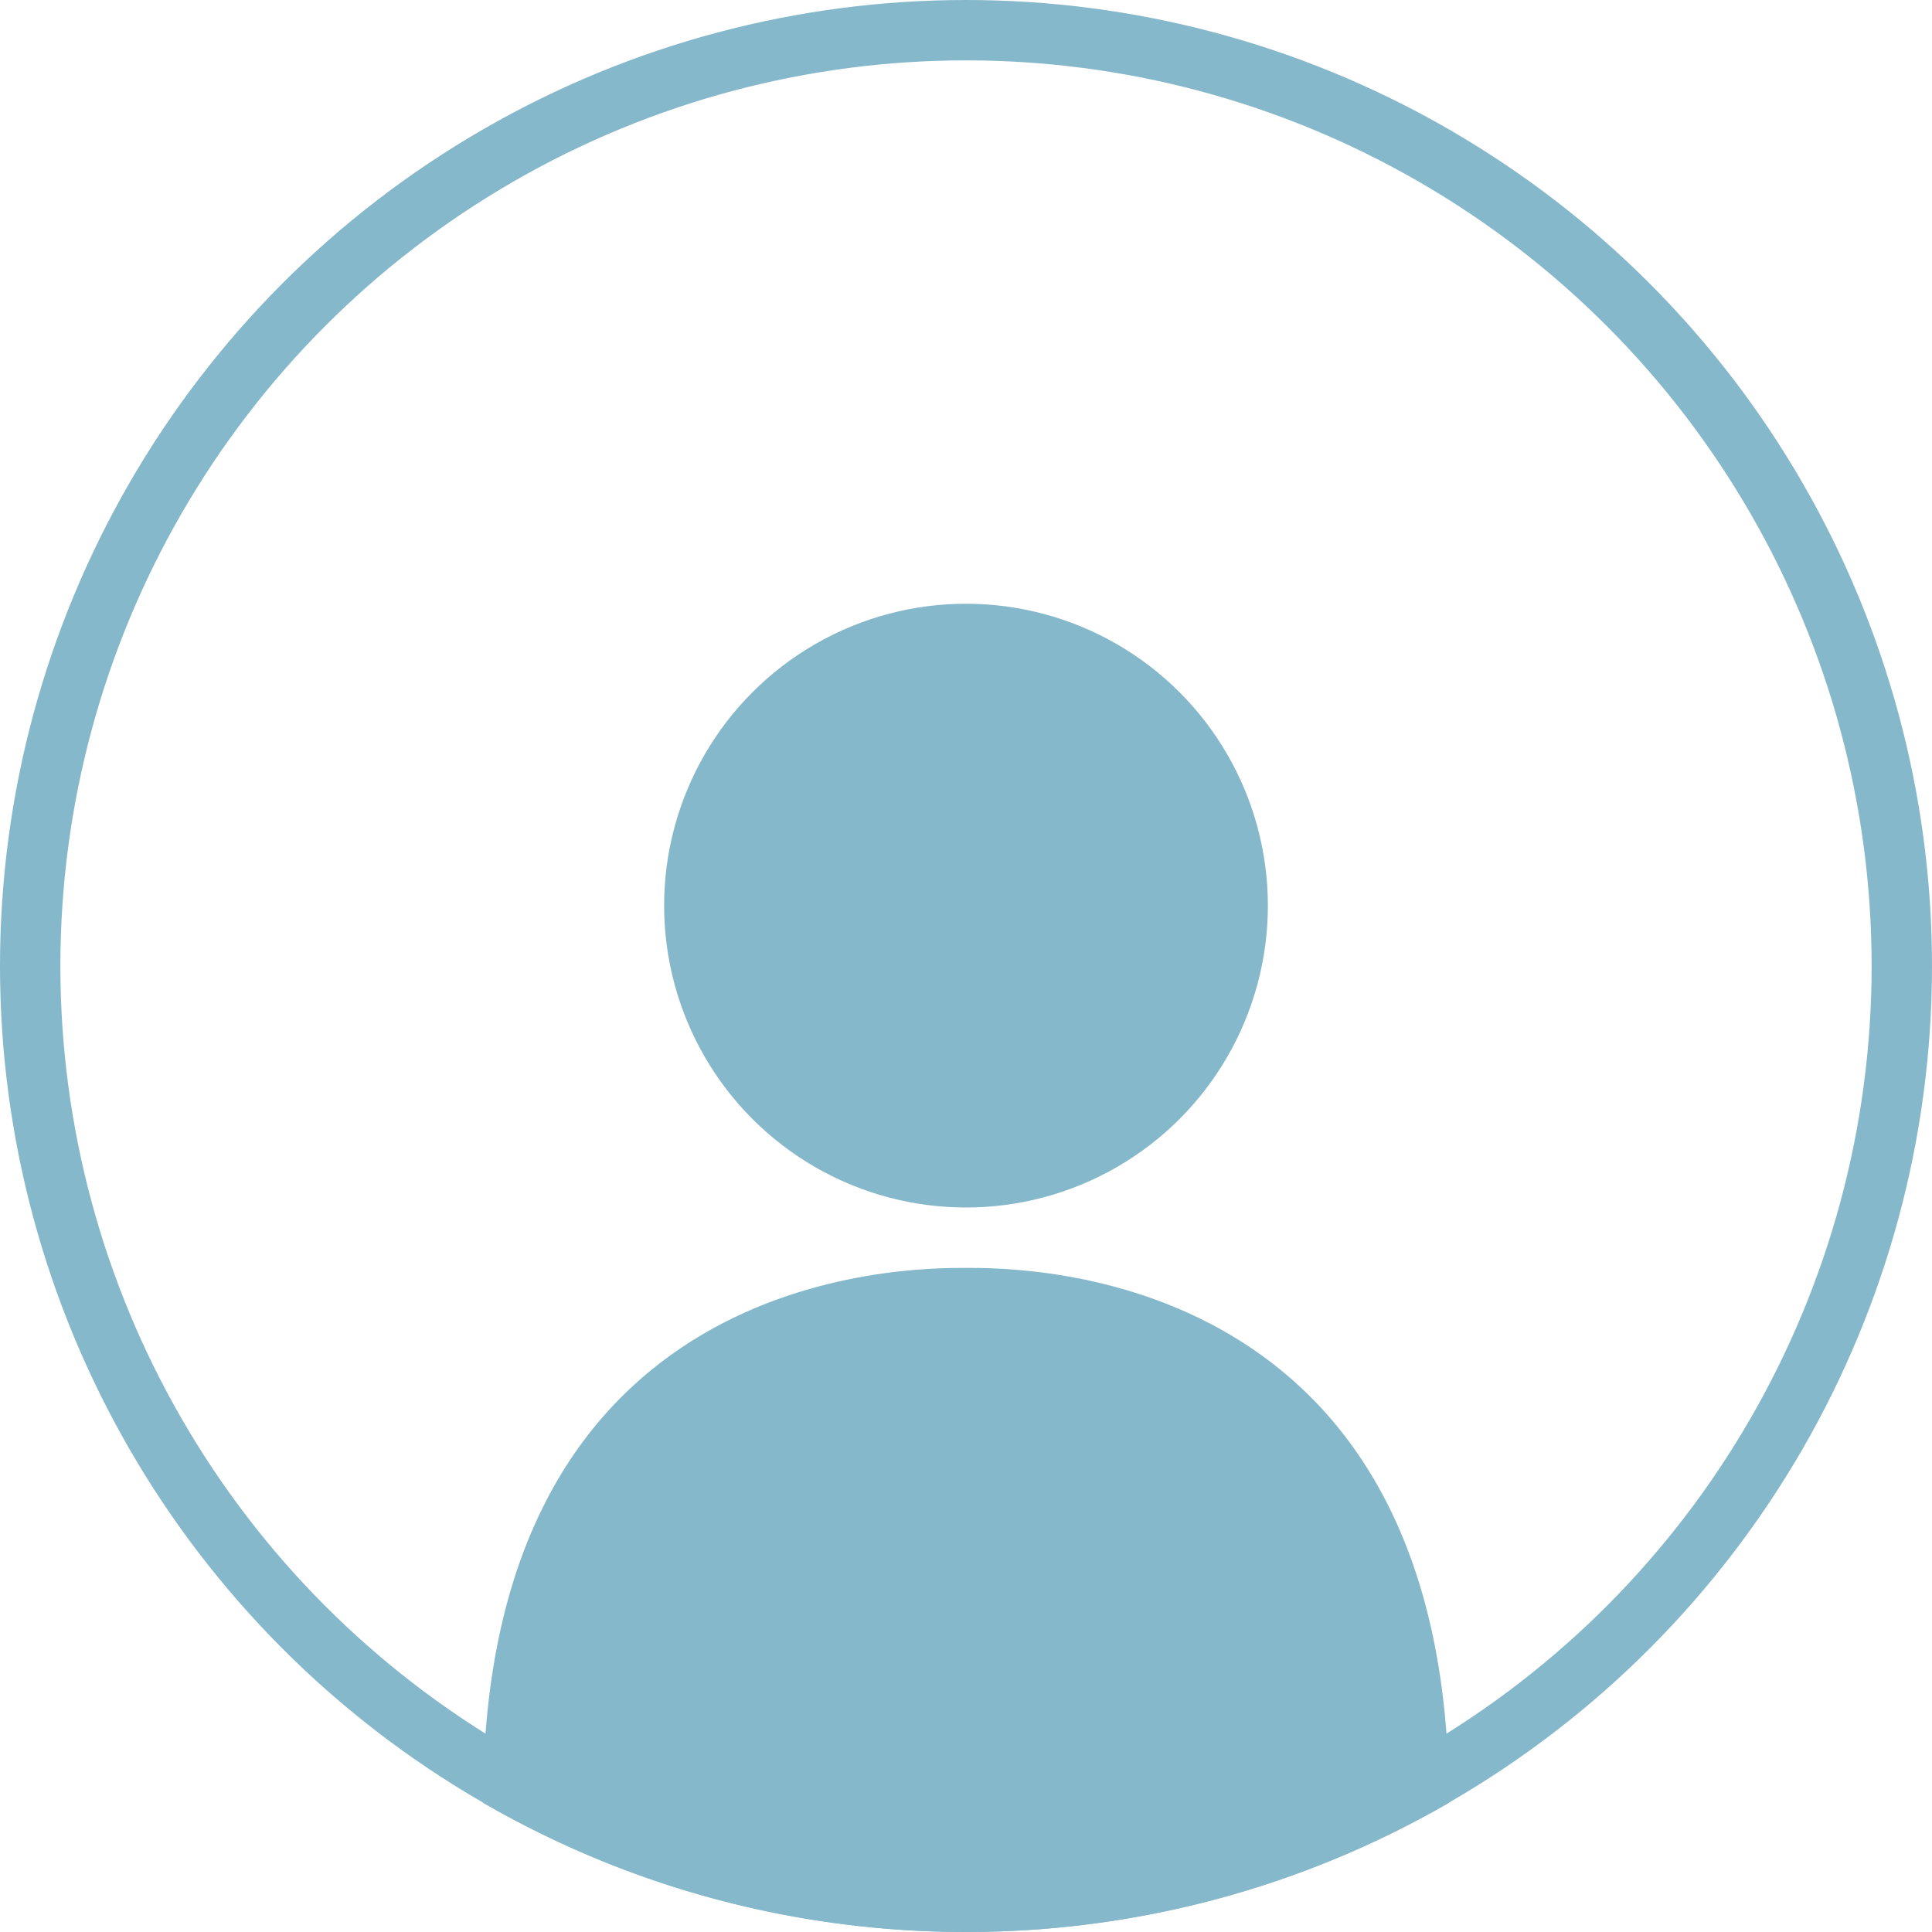
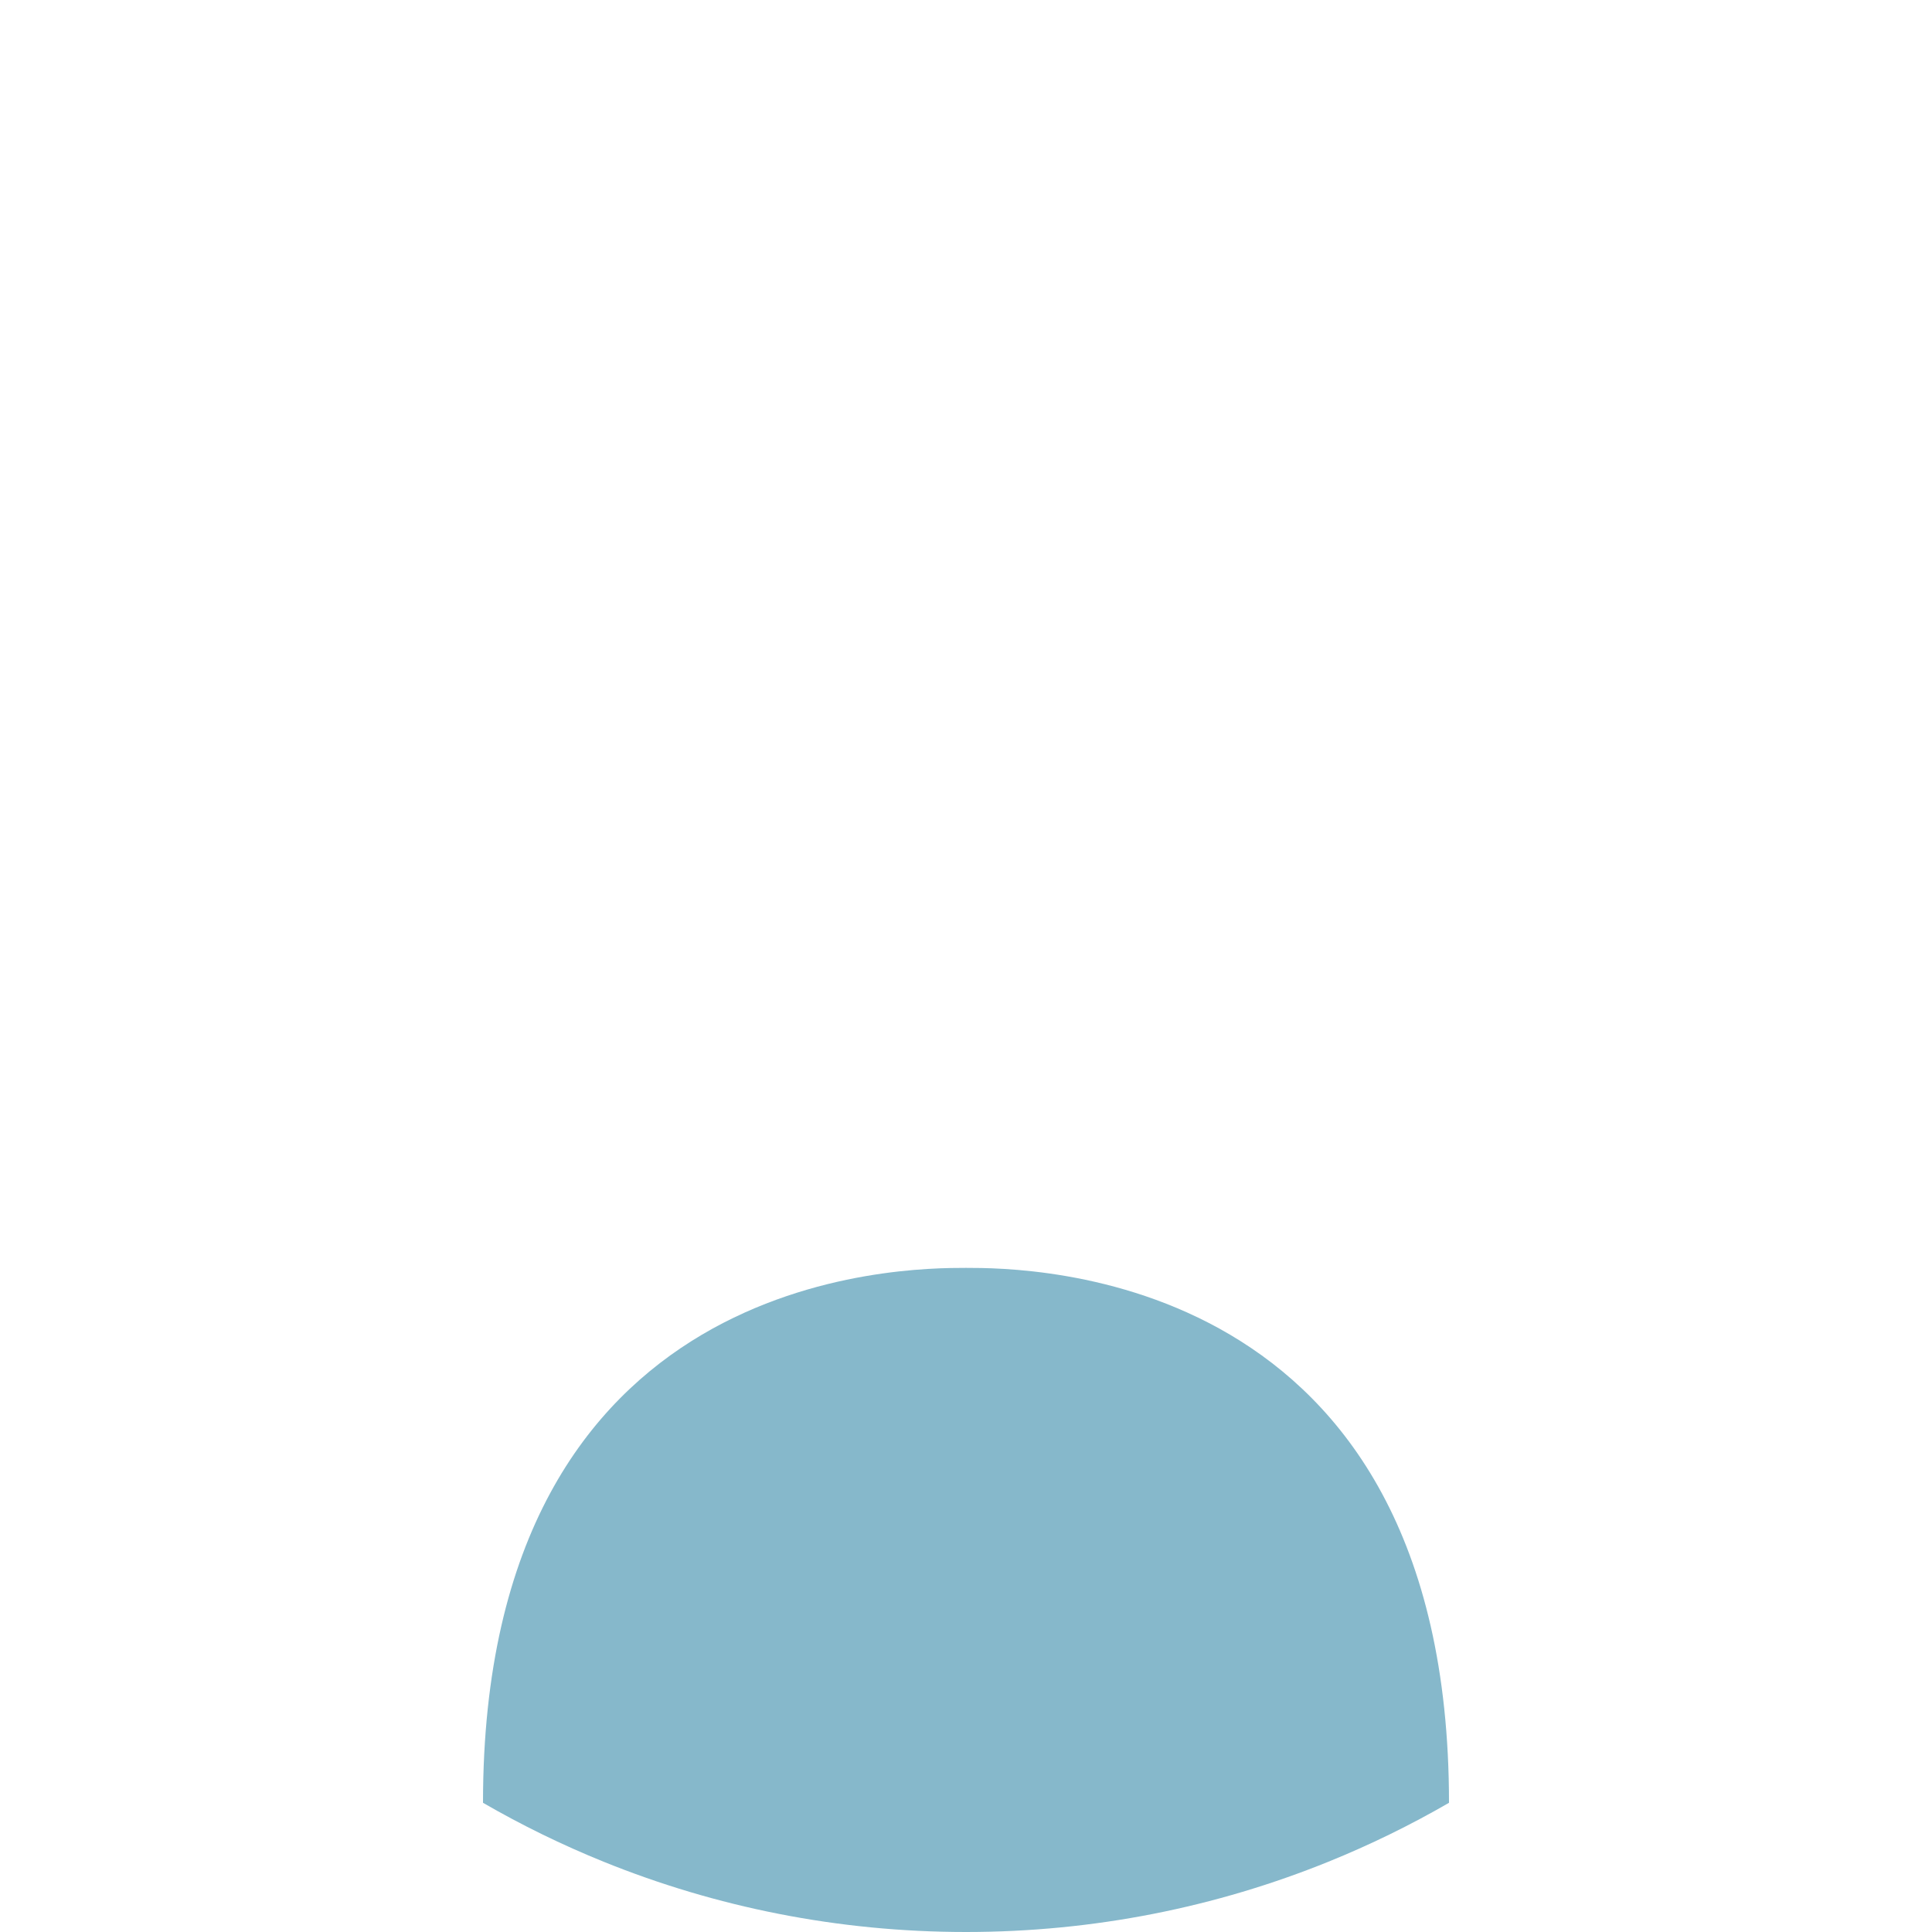
<svg xmlns="http://www.w3.org/2000/svg" width="32" height="32" viewBox="0 0 32 32" fill="none">
  <path d="M24 29.86C23.36 30.23 22.692 30.557 22 30.837C20.147 31.587 18.122 32 16 32C13.878 32 11.853 31.587 10 30.837C9.308 30.557 8.64 30.23 8 29.86C8 21 15 21 16 21C17 21 24 21 24 29.86Z" fill="#86B8CB" />
-   <circle cx="16" cy="15" r="5" fill="#86B8CB" />
-   <circle cx="16" cy="16" r="15.5" stroke="#86B8CB" />
</svg>